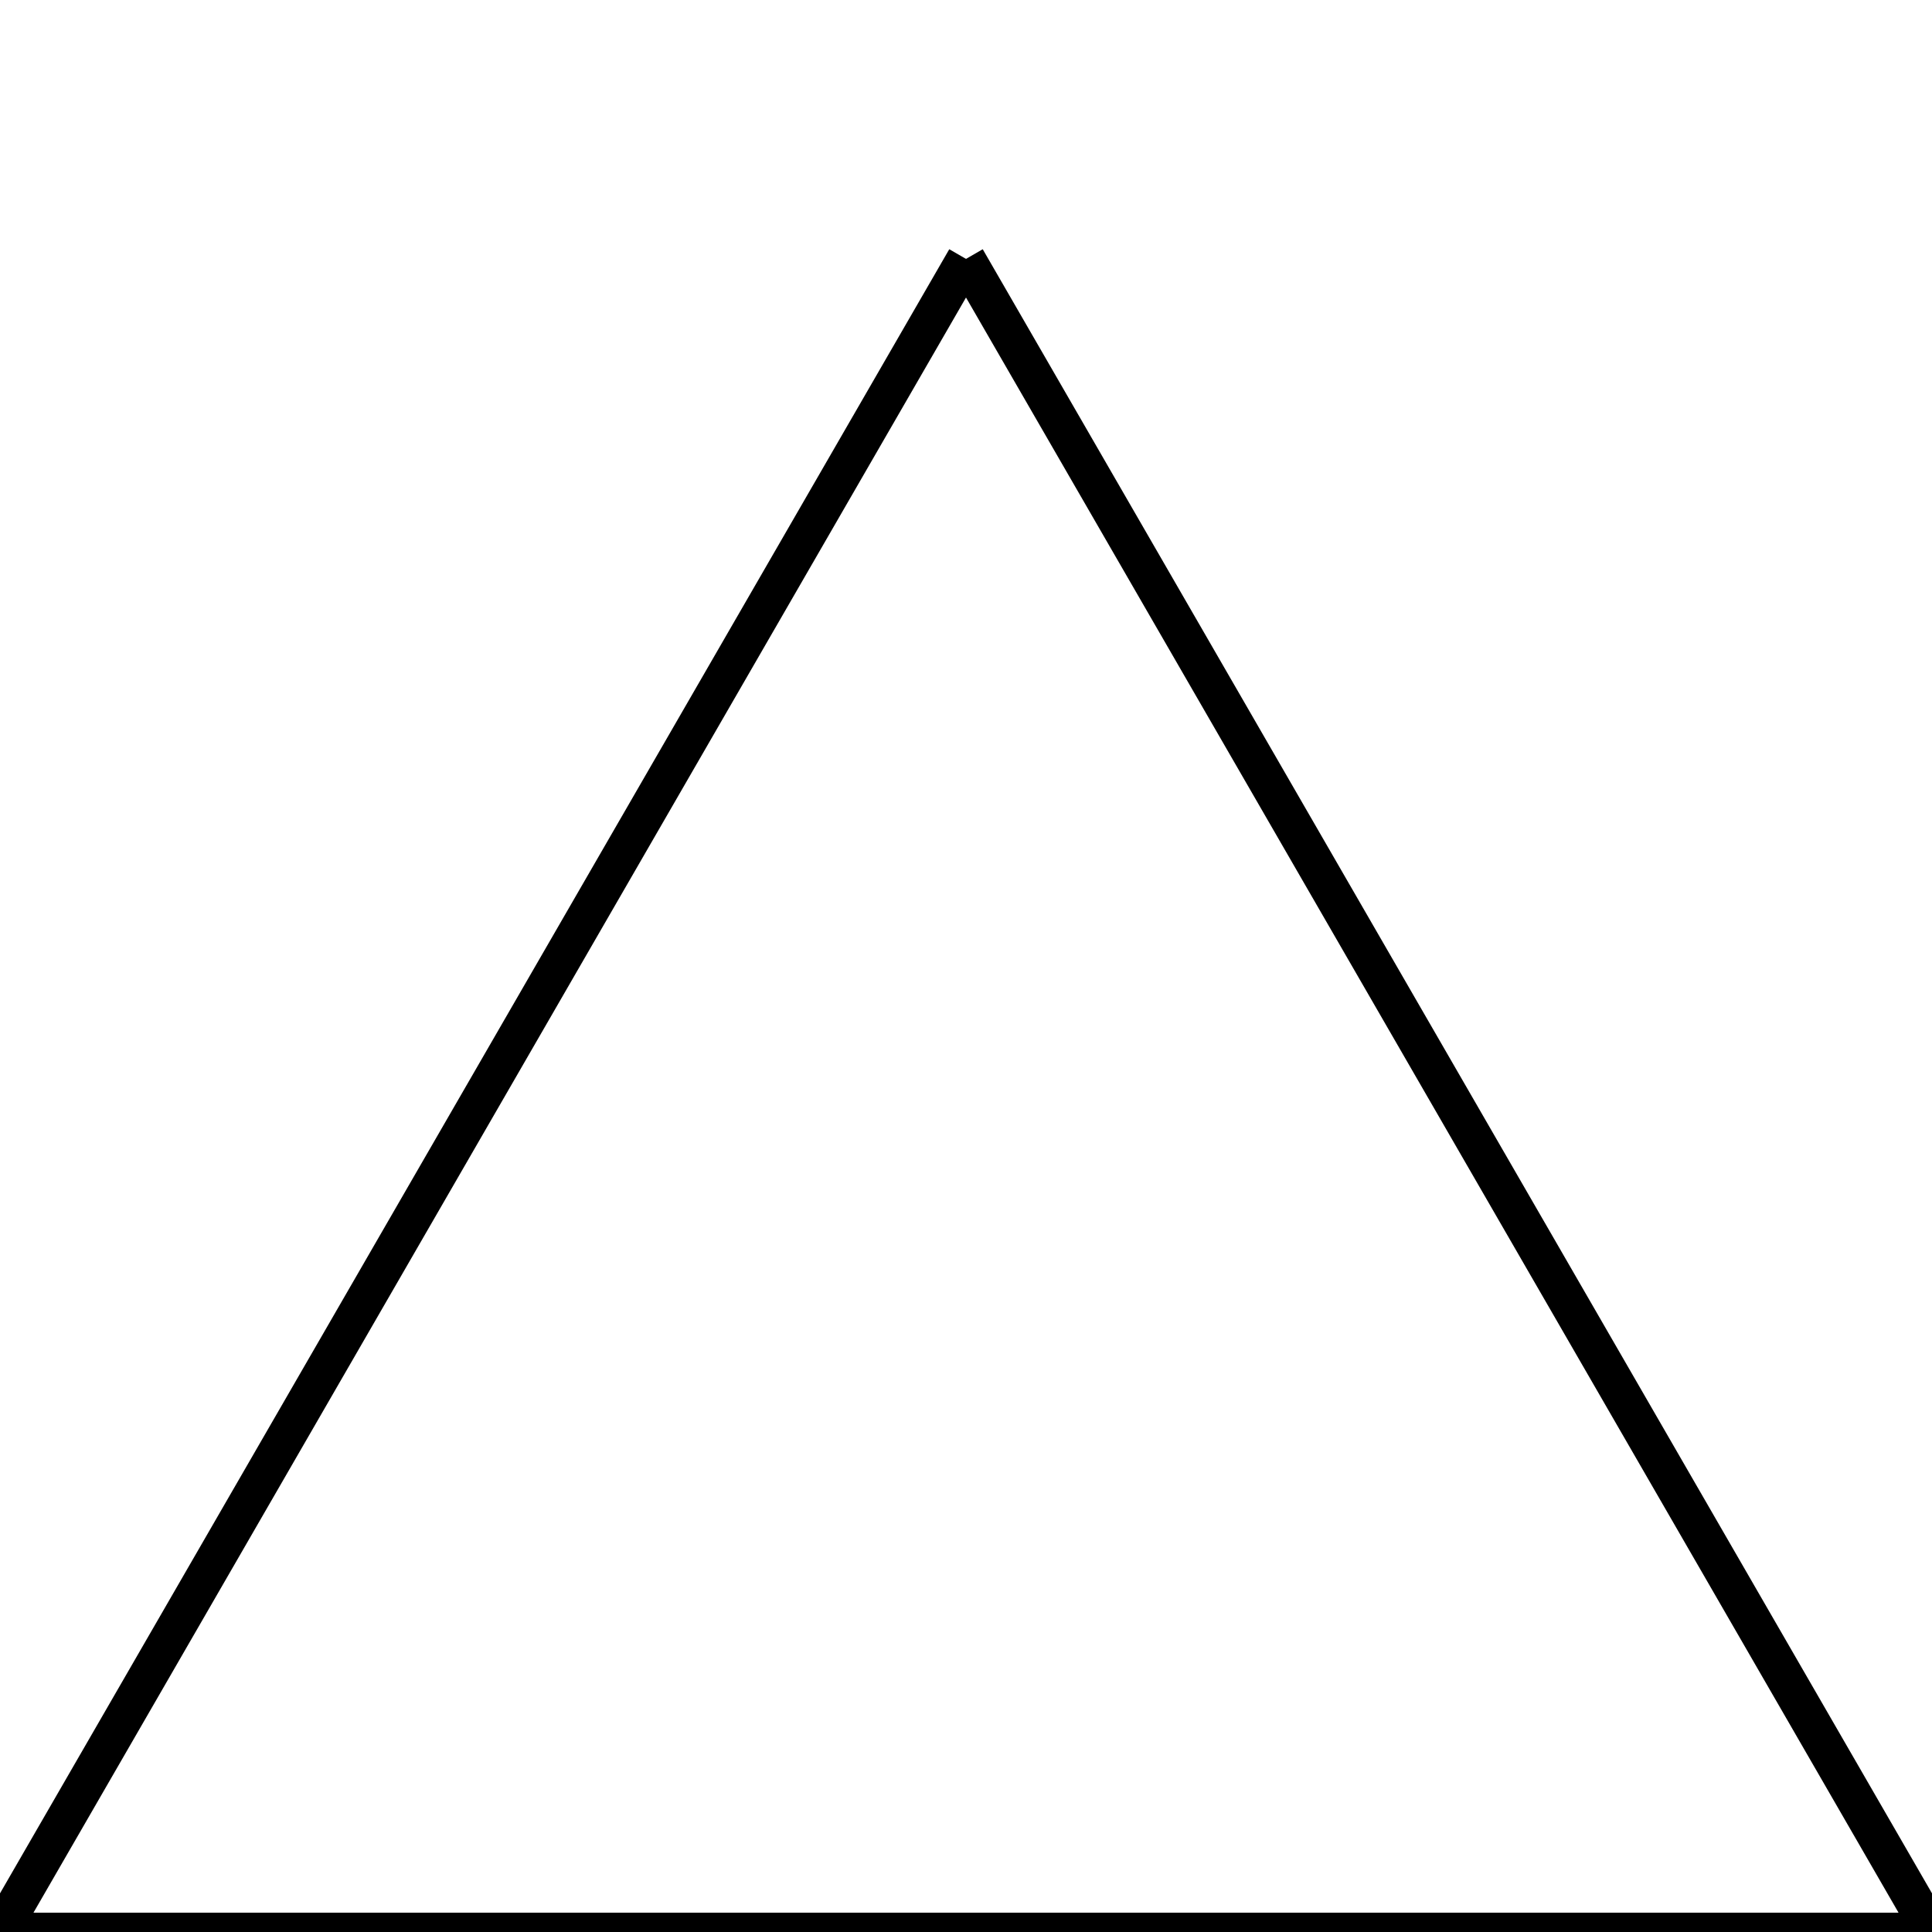
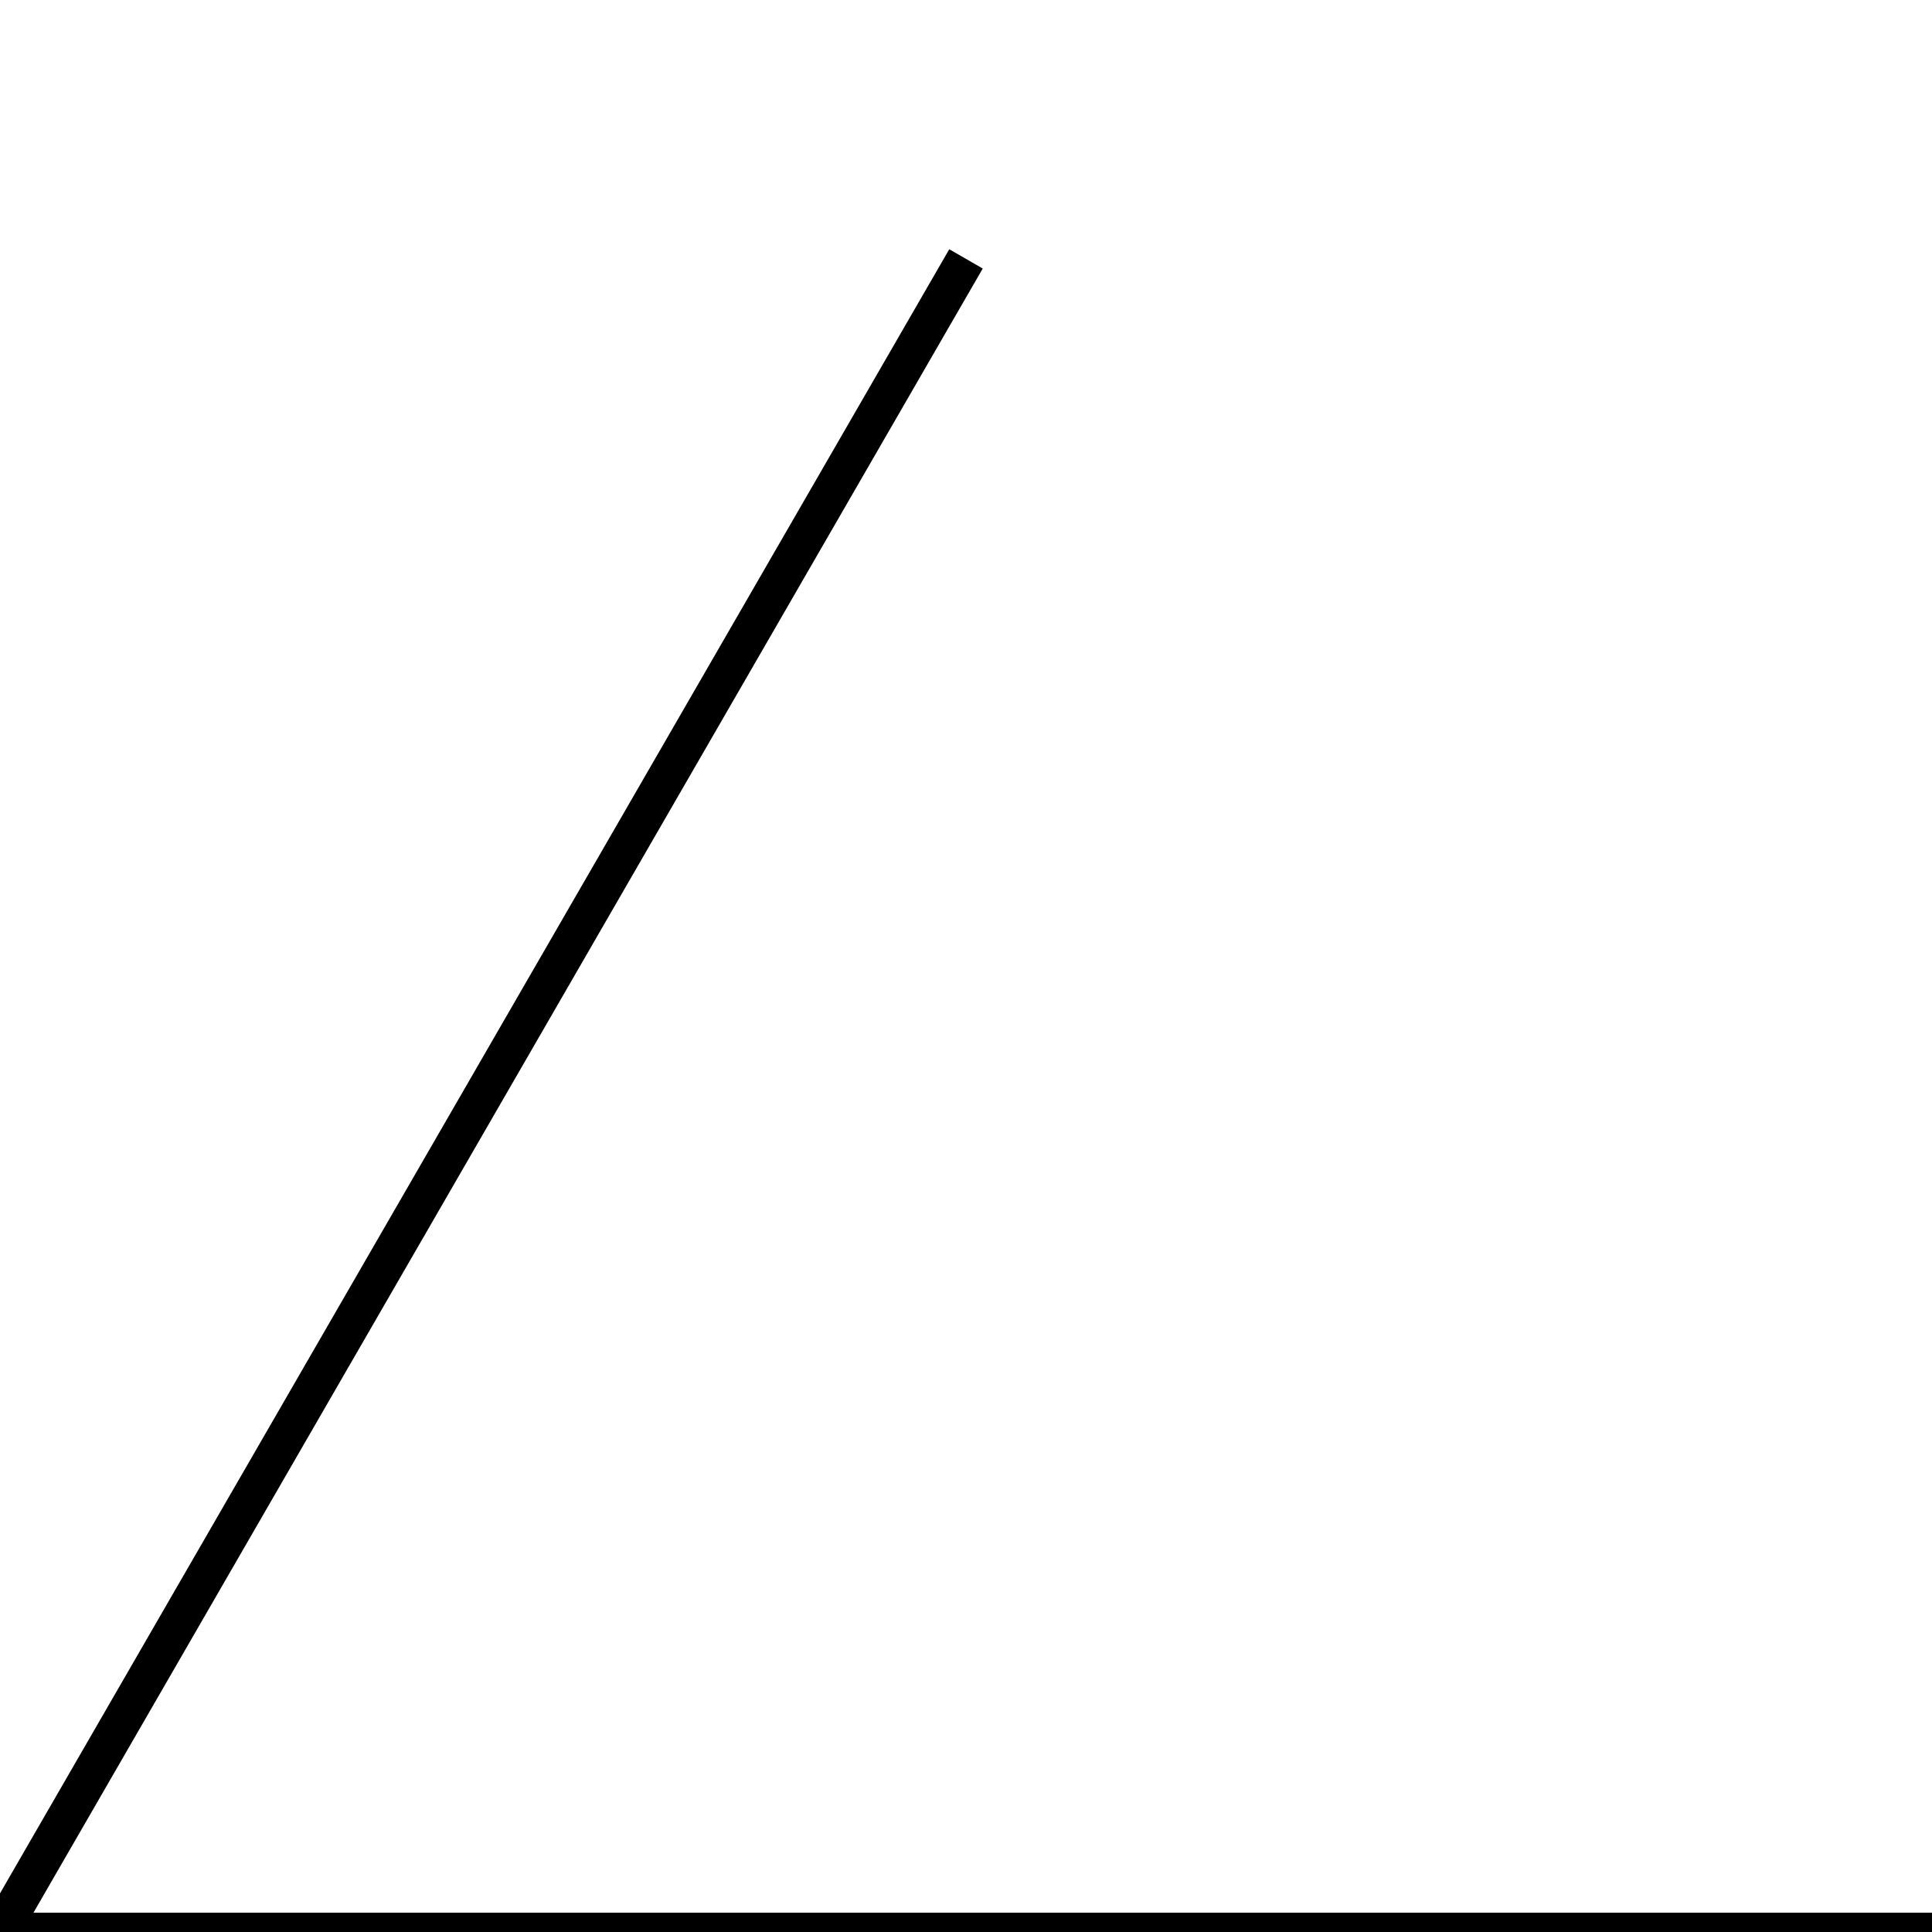
<svg xmlns="http://www.w3.org/2000/svg" version="1.1" baseProfile="full" width="1in" height="1in" viewBox="0 0 1 1">
  <g stroke="black" stroke-width="0.02" transform="scale(1,-1) translate(0,-1)">
    <path fill="none" d="M 0 0 L 1 0" />
-     <path fill="none" d="M 1 0 L 0.5 0.866" />
    <path fill="none" d="M 0.5 0.866 L -0 0" />
  </g>
</svg>